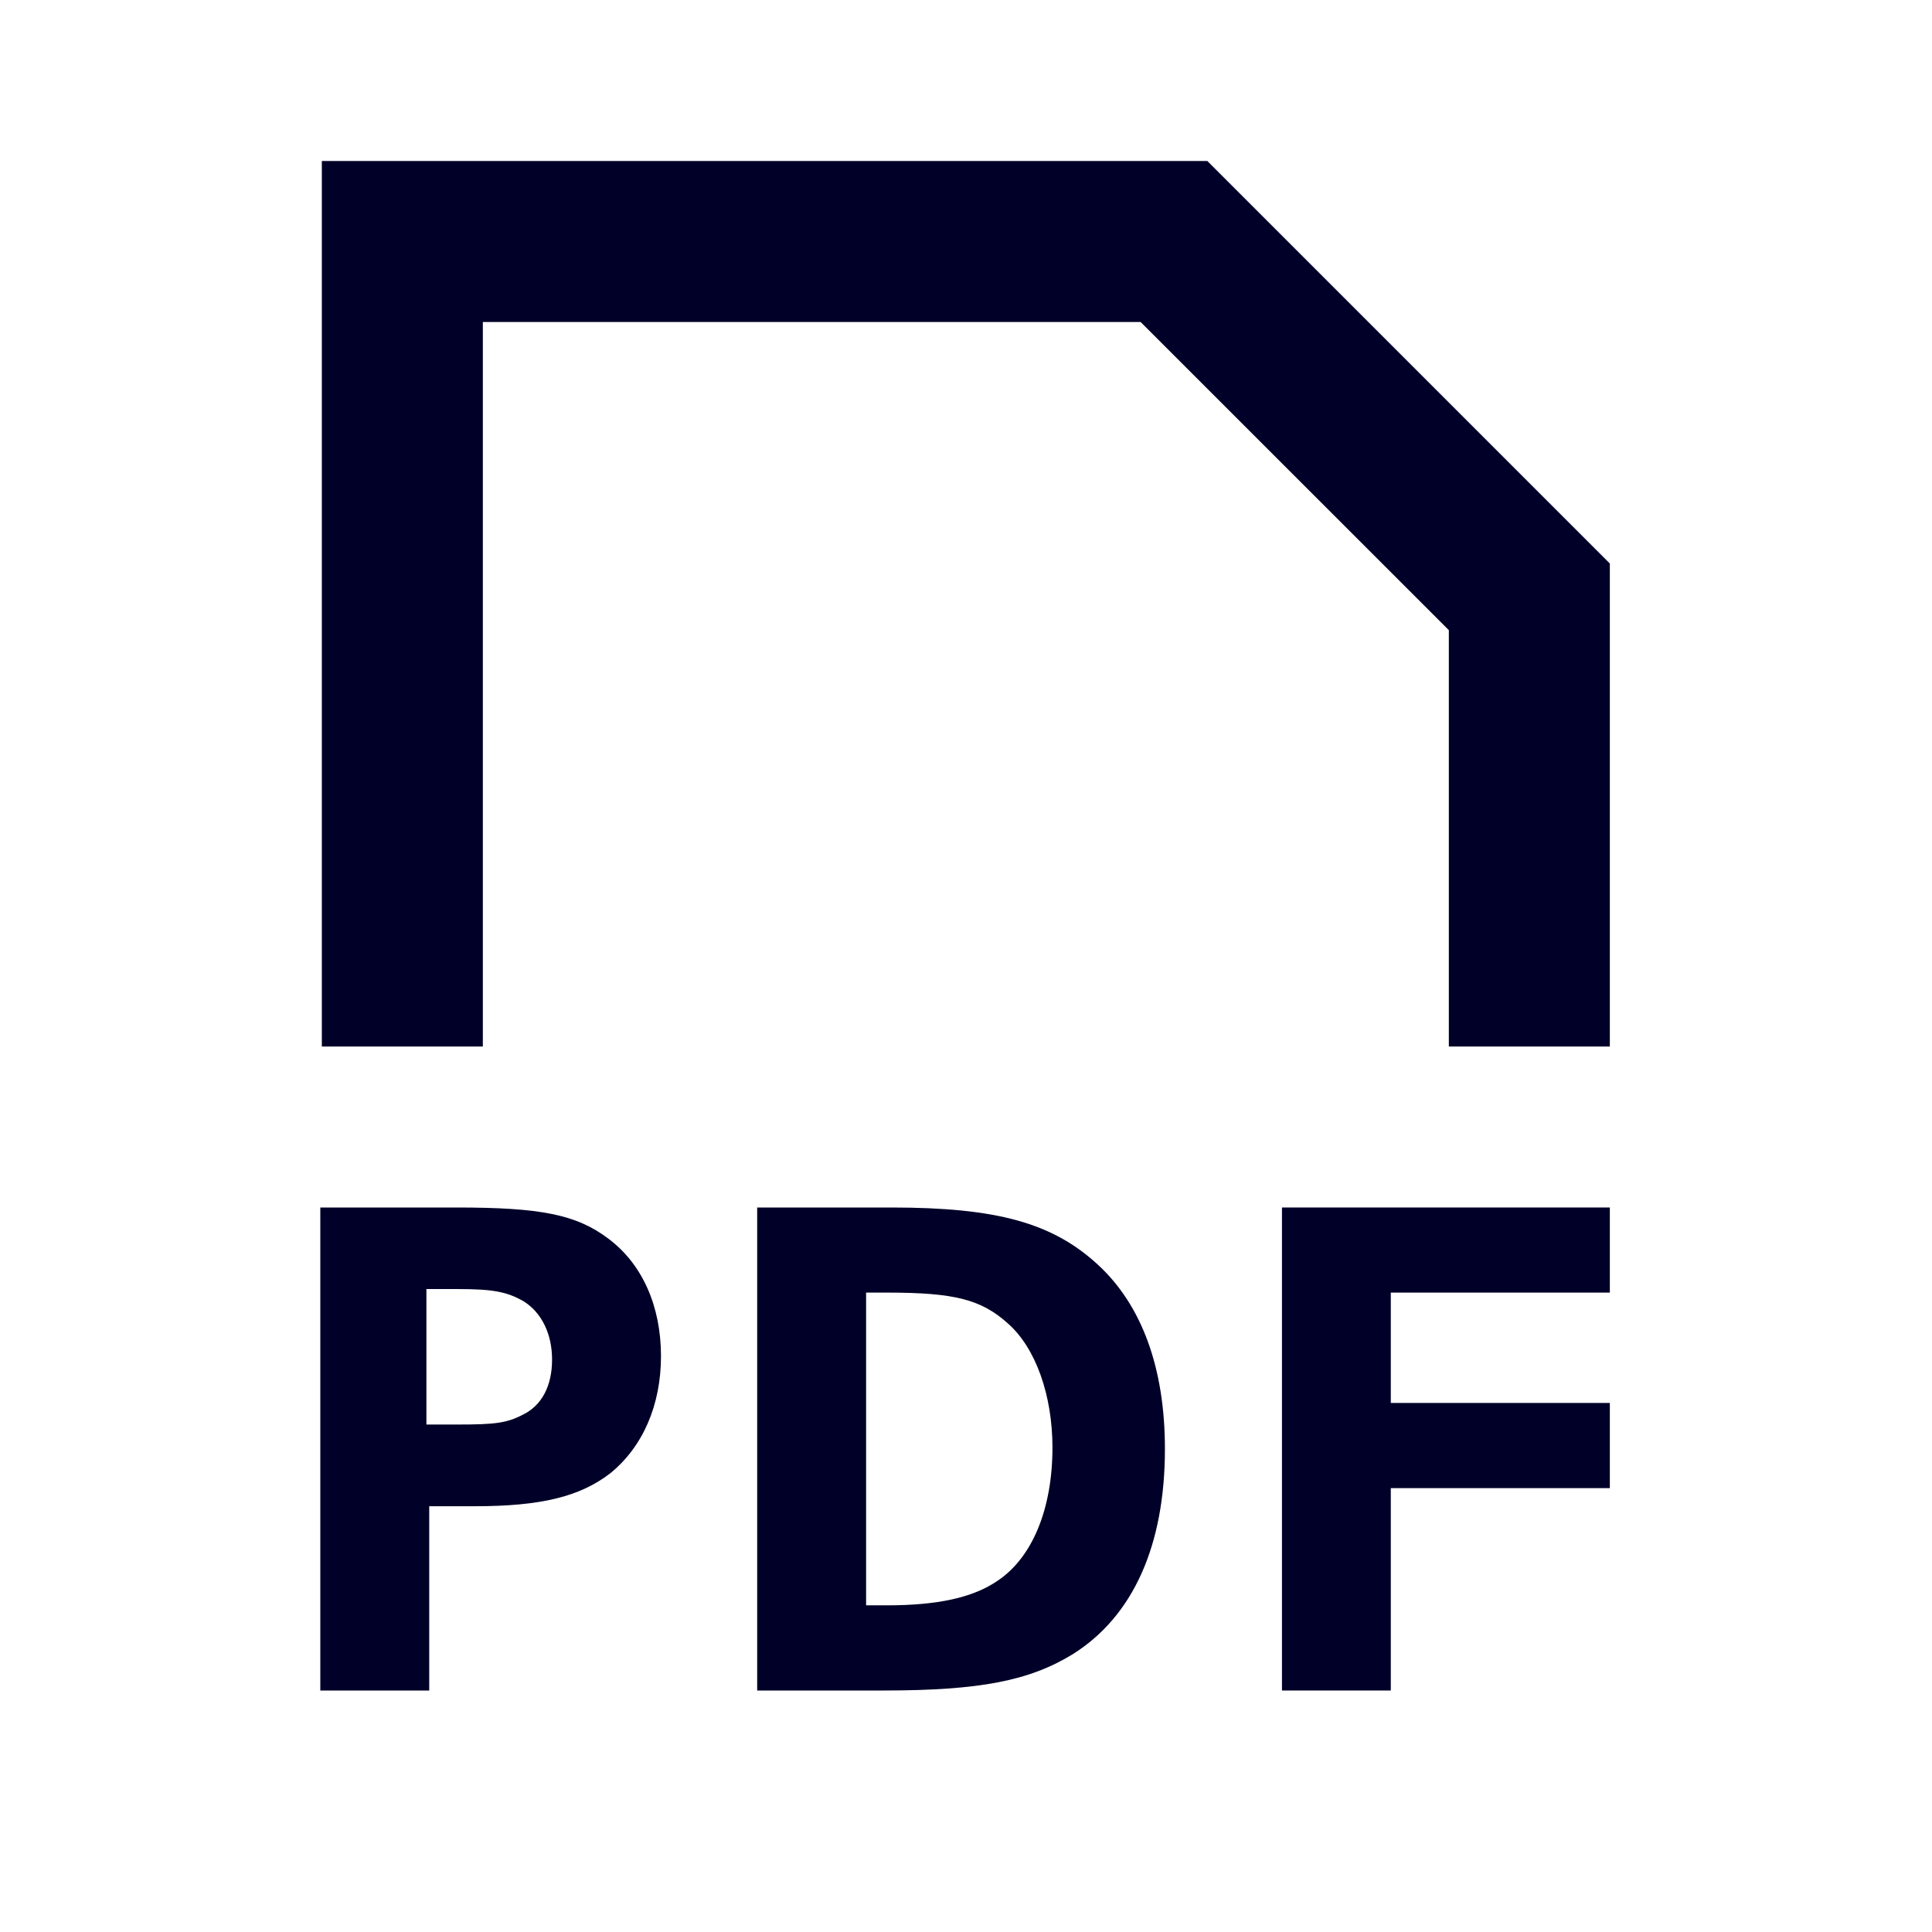
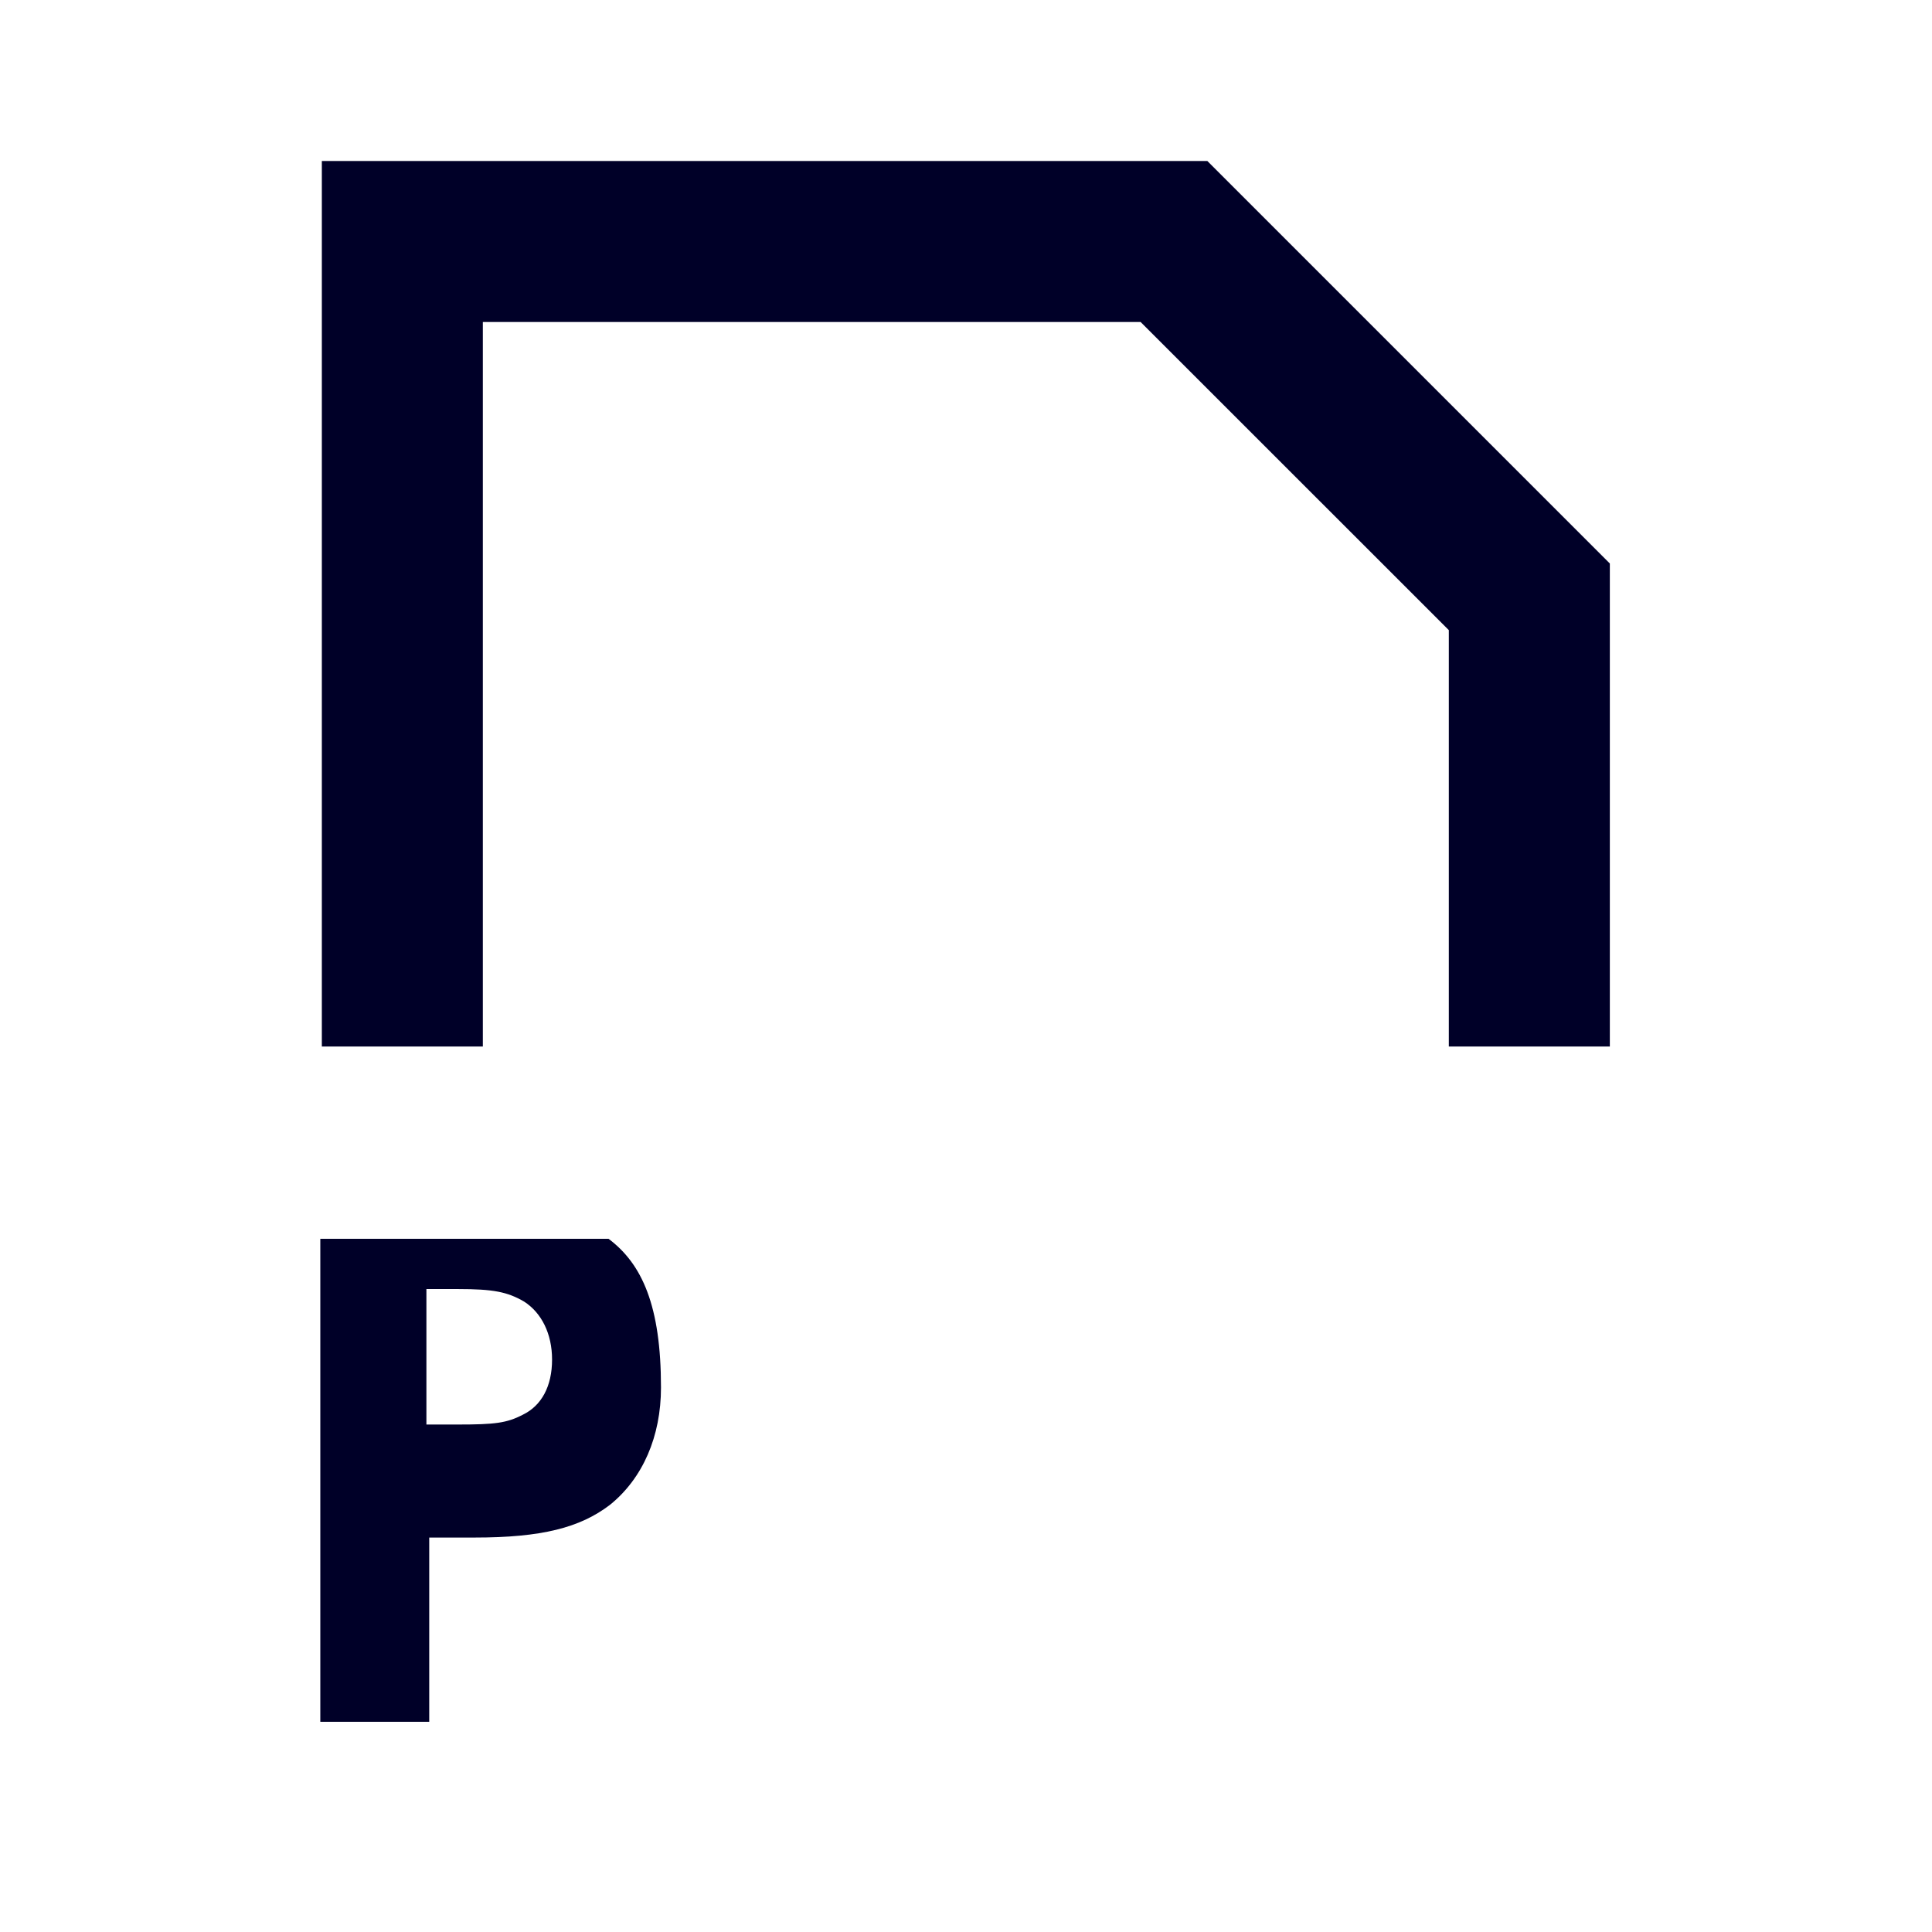
<svg xmlns="http://www.w3.org/2000/svg" version="1.1" baseProfile="tiny" x="0px" y="0px" viewBox="0 0 24 24" overflow="visible" xml:space="preserve" width="100" height="100">
  <g id="Icon">
    <g>
-       <path fill="#000028" d="M7.56,15.389C7.161,15.087,6.719,15,5.67,15H3.979v6h1.353v-2.289h0.563    c0.832,0,1.309-0.121,1.683-0.407c0.407-0.329,0.633-0.849,0.633-1.457    C8.211,16.222,7.977,15.702,7.56,15.389z M6.493,17.575c-0.199,0.103-0.346,0.121-0.806,0.121H5.297    v-1.683h0.39c0.442,0,0.616,0.035,0.824,0.156c0.216,0.139,0.347,0.399,0.347,0.72    C6.858,17.22,6.728,17.462,6.493,17.575z" />
-       <path fill="#000028" d="M11.071,15H9.406v6h1.57c1.196,0,1.812-0.121,2.35-0.451    c0.746-0.468,1.145-1.344,1.145-2.55c0-1.005-0.287-1.786-0.832-2.288    C13.074,15.19,12.381,15,11.071,15z M12.389,19.639c-0.303,0.208-0.746,0.303-1.369,0.303h-0.261    v-3.885h0.261c0.841,0,1.17,0.087,1.499,0.382c0.347,0.304,0.555,0.893,0.555,1.544    C13.074,18.745,12.823,19.352,12.389,19.639z" />
-       <polygon fill="#000028" points="15.925,21 17.277,21 17.277,18.486 19.998,18.486 19.998,17.428     17.277,17.428 17.277,16.057 19.998,16.057 19.998,15 15.925,15   " />
+       <path fill="#000028" d="M7.56,15.389H3.979v6h1.353v-2.289h0.563    c0.832,0,1.309-0.121,1.683-0.407c0.407-0.329,0.633-0.849,0.633-1.457    C8.211,16.222,7.977,15.702,7.56,15.389z M6.493,17.575c-0.199,0.103-0.346,0.121-0.806,0.121H5.297    v-1.683h0.39c0.442,0,0.616,0.035,0.824,0.156c0.216,0.139,0.347,0.399,0.347,0.72    C6.858,17.22,6.728,17.462,6.493,17.575z" />
      <polygon fill="#000028" points="14.998,2 3.998,2 3.998,13 5.998,13 5.998,11 5.998,9.952 5.998,4 14.169,4     17.998,7.828 17.998,9.952 17.998,11 17.998,13 19.998,13 19.998,7   " />
    </g>
-     <rect x="0" fill="none" width="24" height="24" />
  </g>
  <g id="Kommentare">
</g>
</svg>